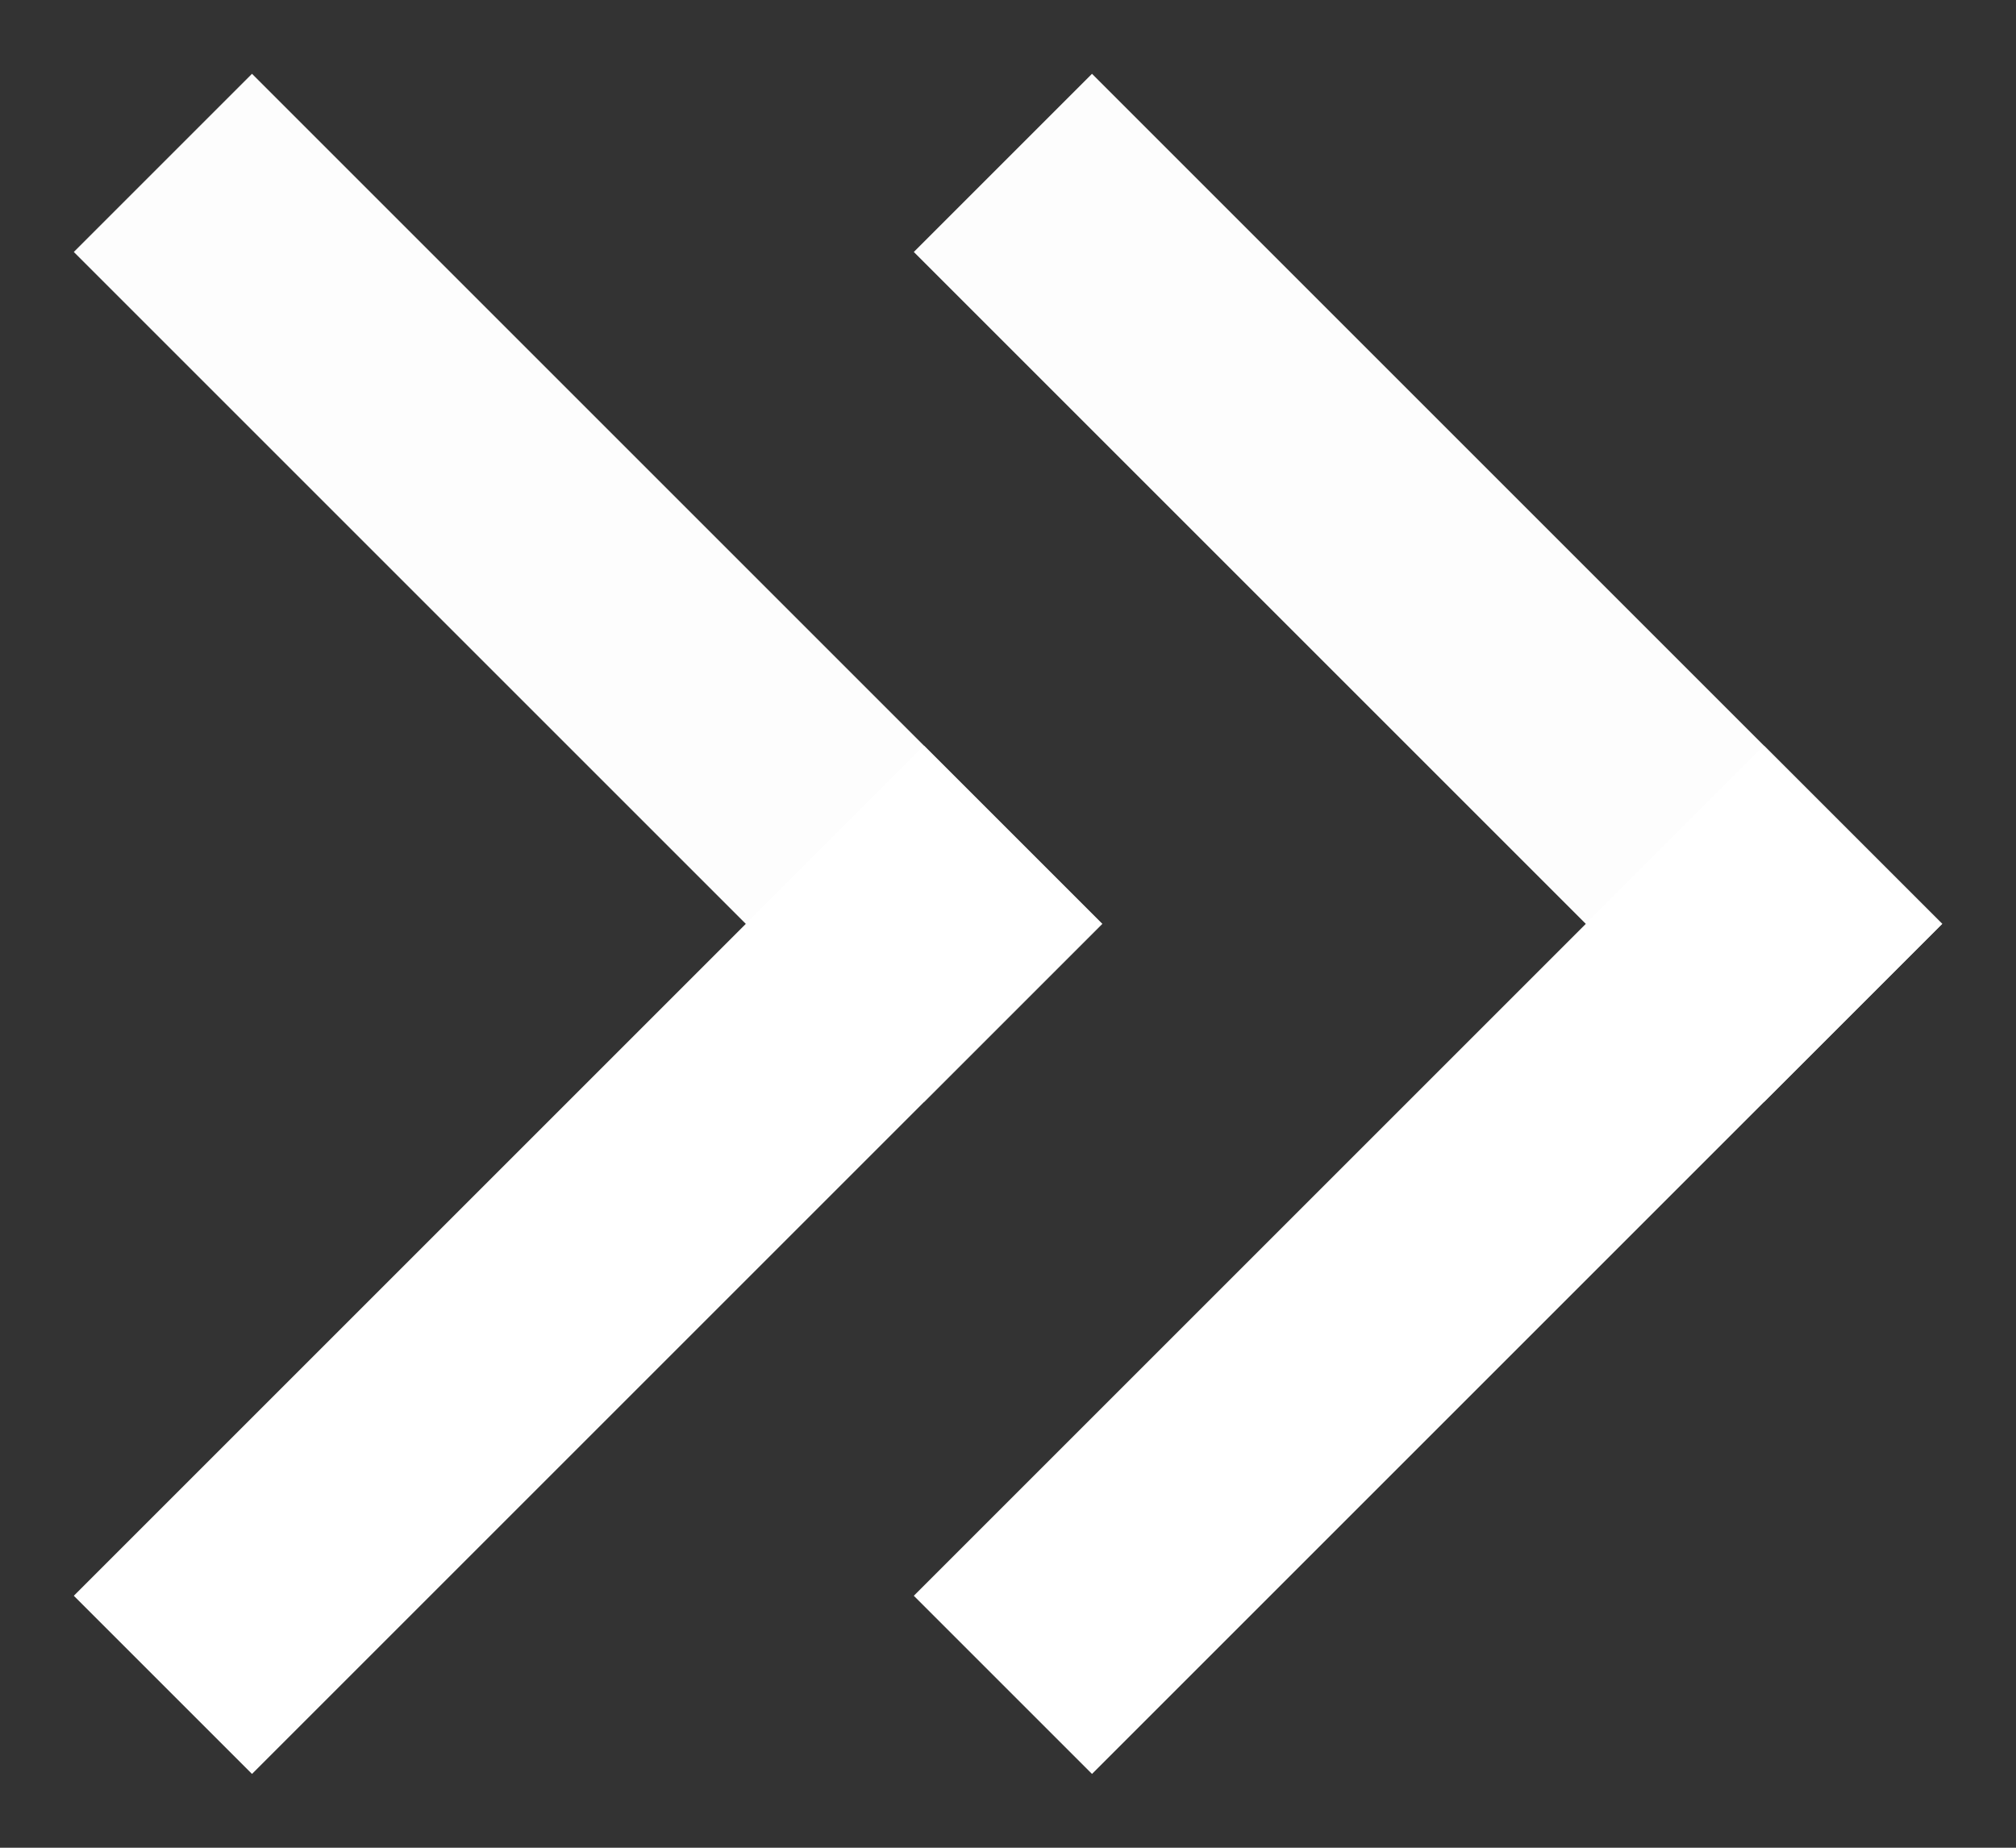
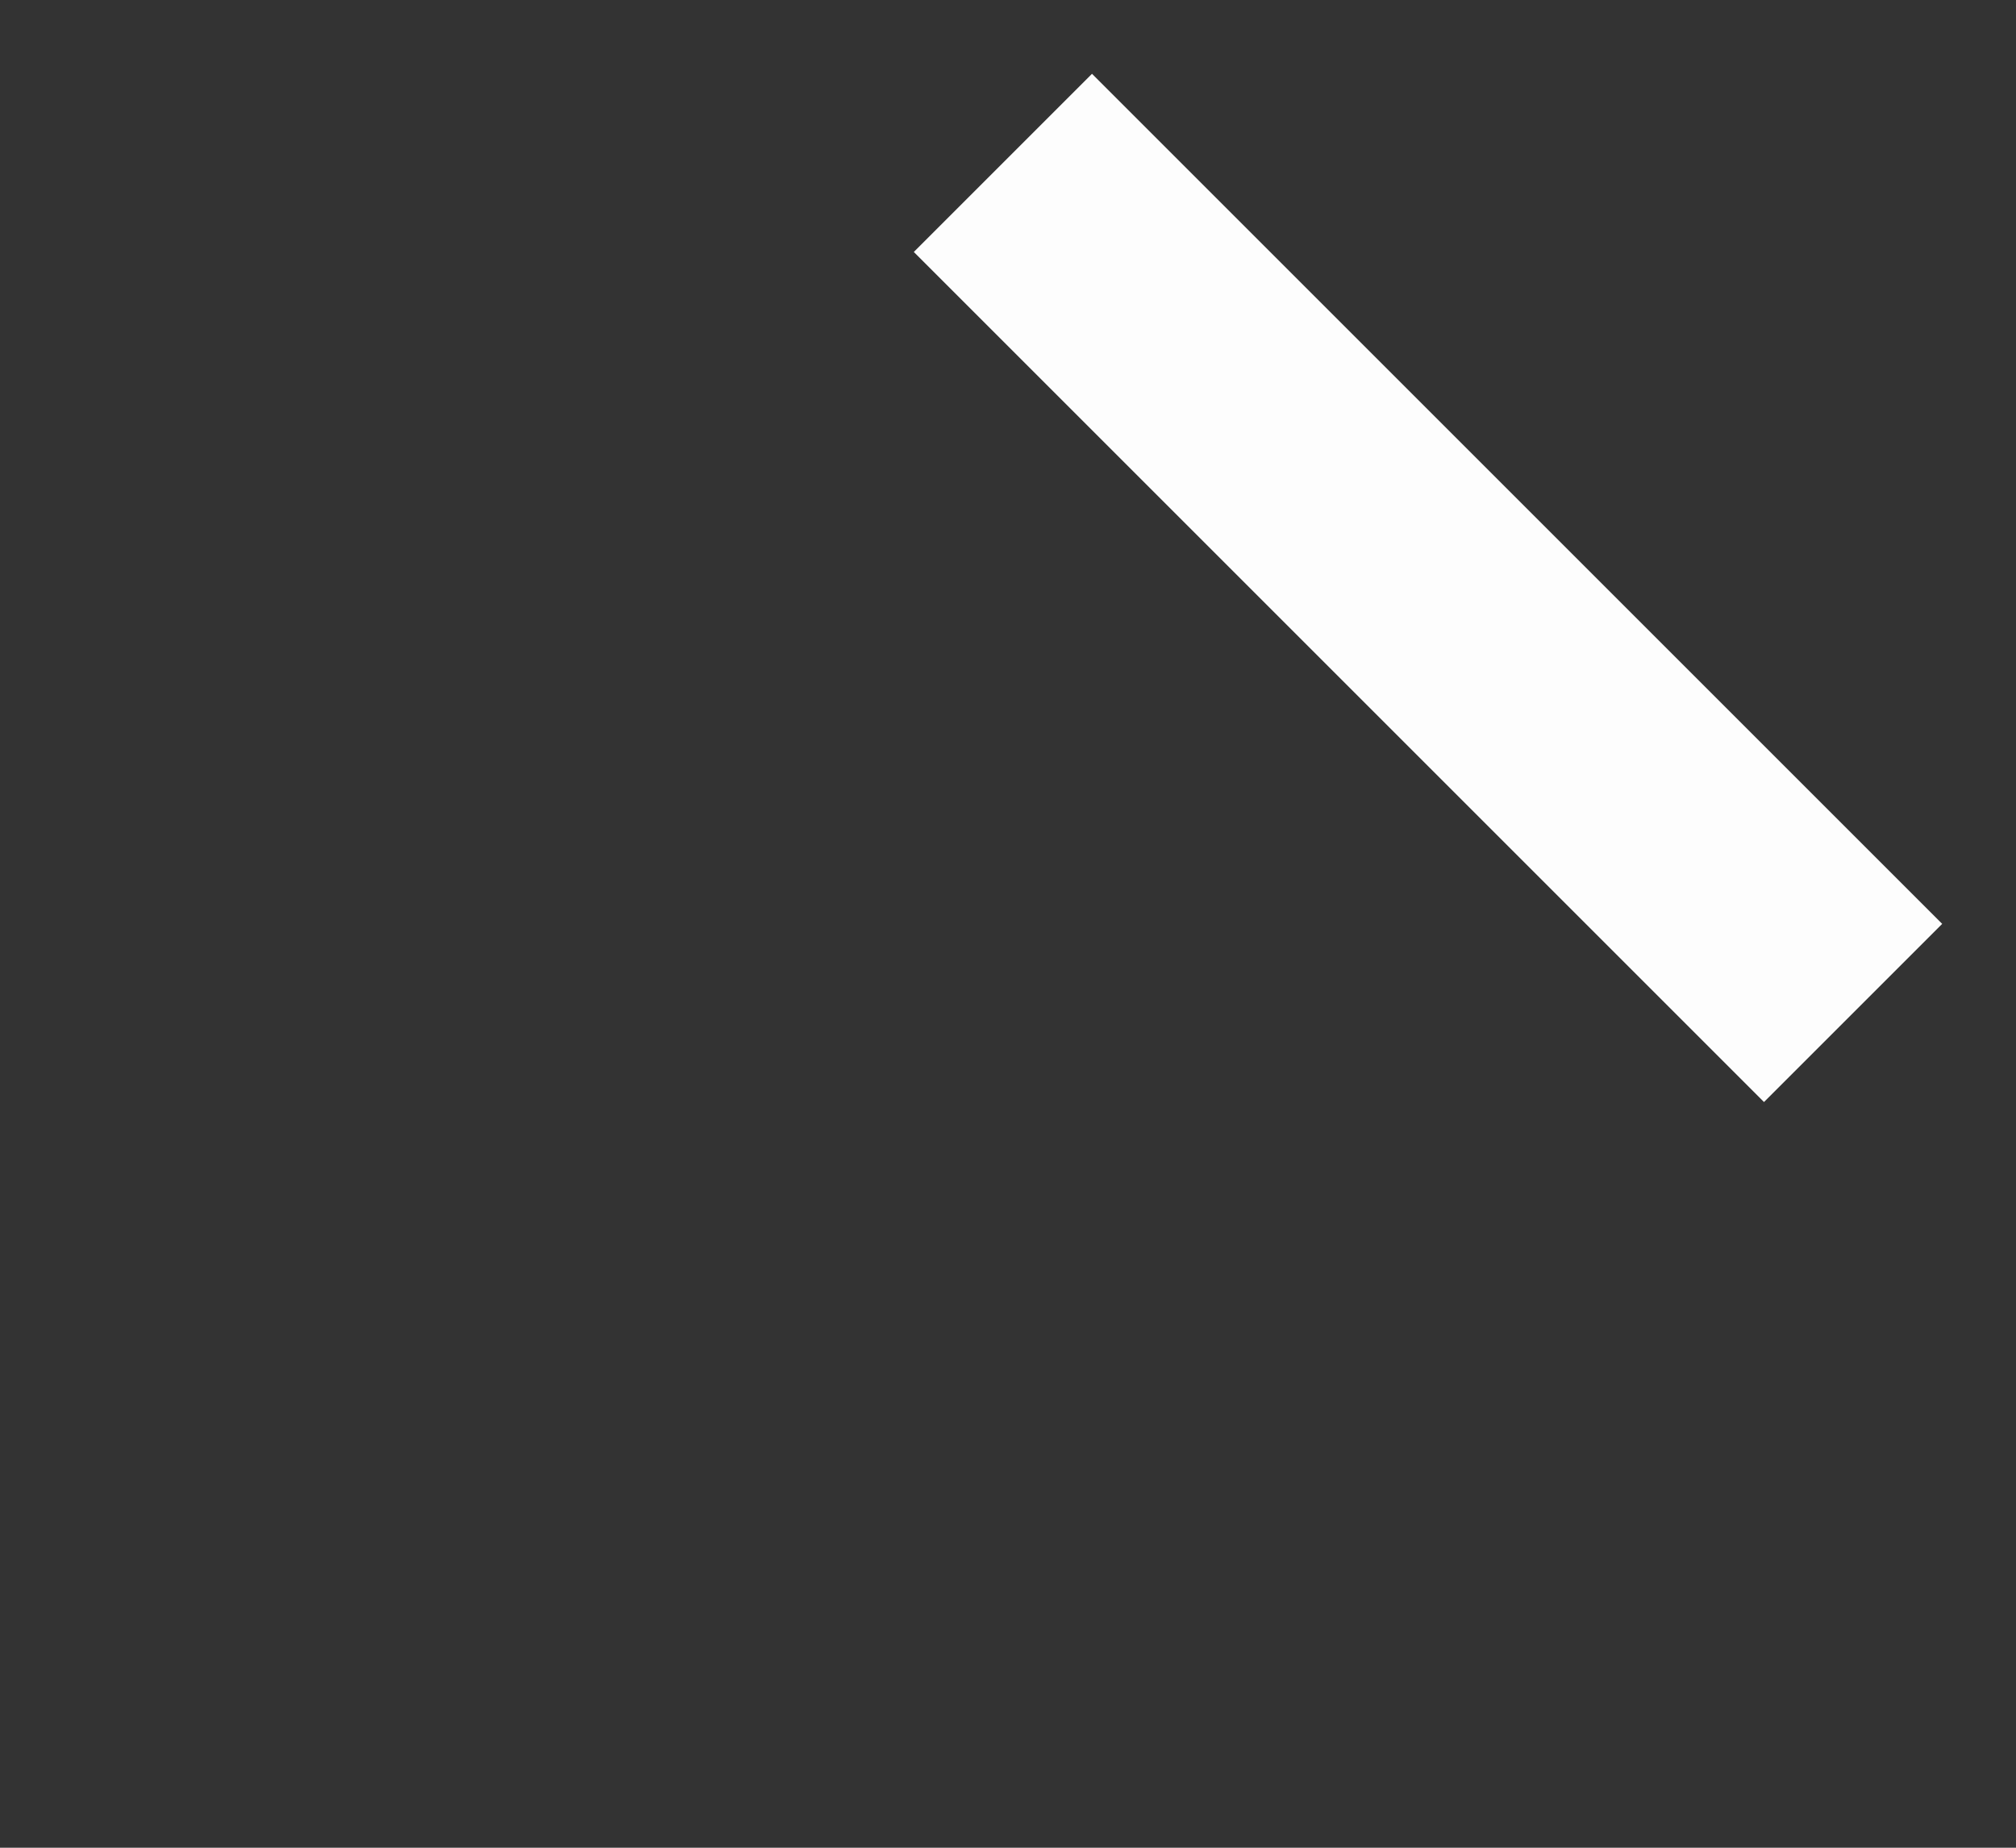
<svg xmlns="http://www.w3.org/2000/svg" width="12" height="11" viewBox="0 0 12 11">
  <rect x="0" y="0" width="12" height="11" fill="#333333" stroke="none" />
  <g fill="none" fill-rule="evenodd" stroke="#fff" stroke-linecap="square" stroke-width="1.5">
-     <path d="M1.5 9.5l4-4" />
-     <path d="M1.5 1.5l4 4" opacity=".99" />
-     <path d="M6.5 9.5l4-4" />
    <path d="M6.5 1.5l4 4" opacity=".99" />
  </g>
</svg>